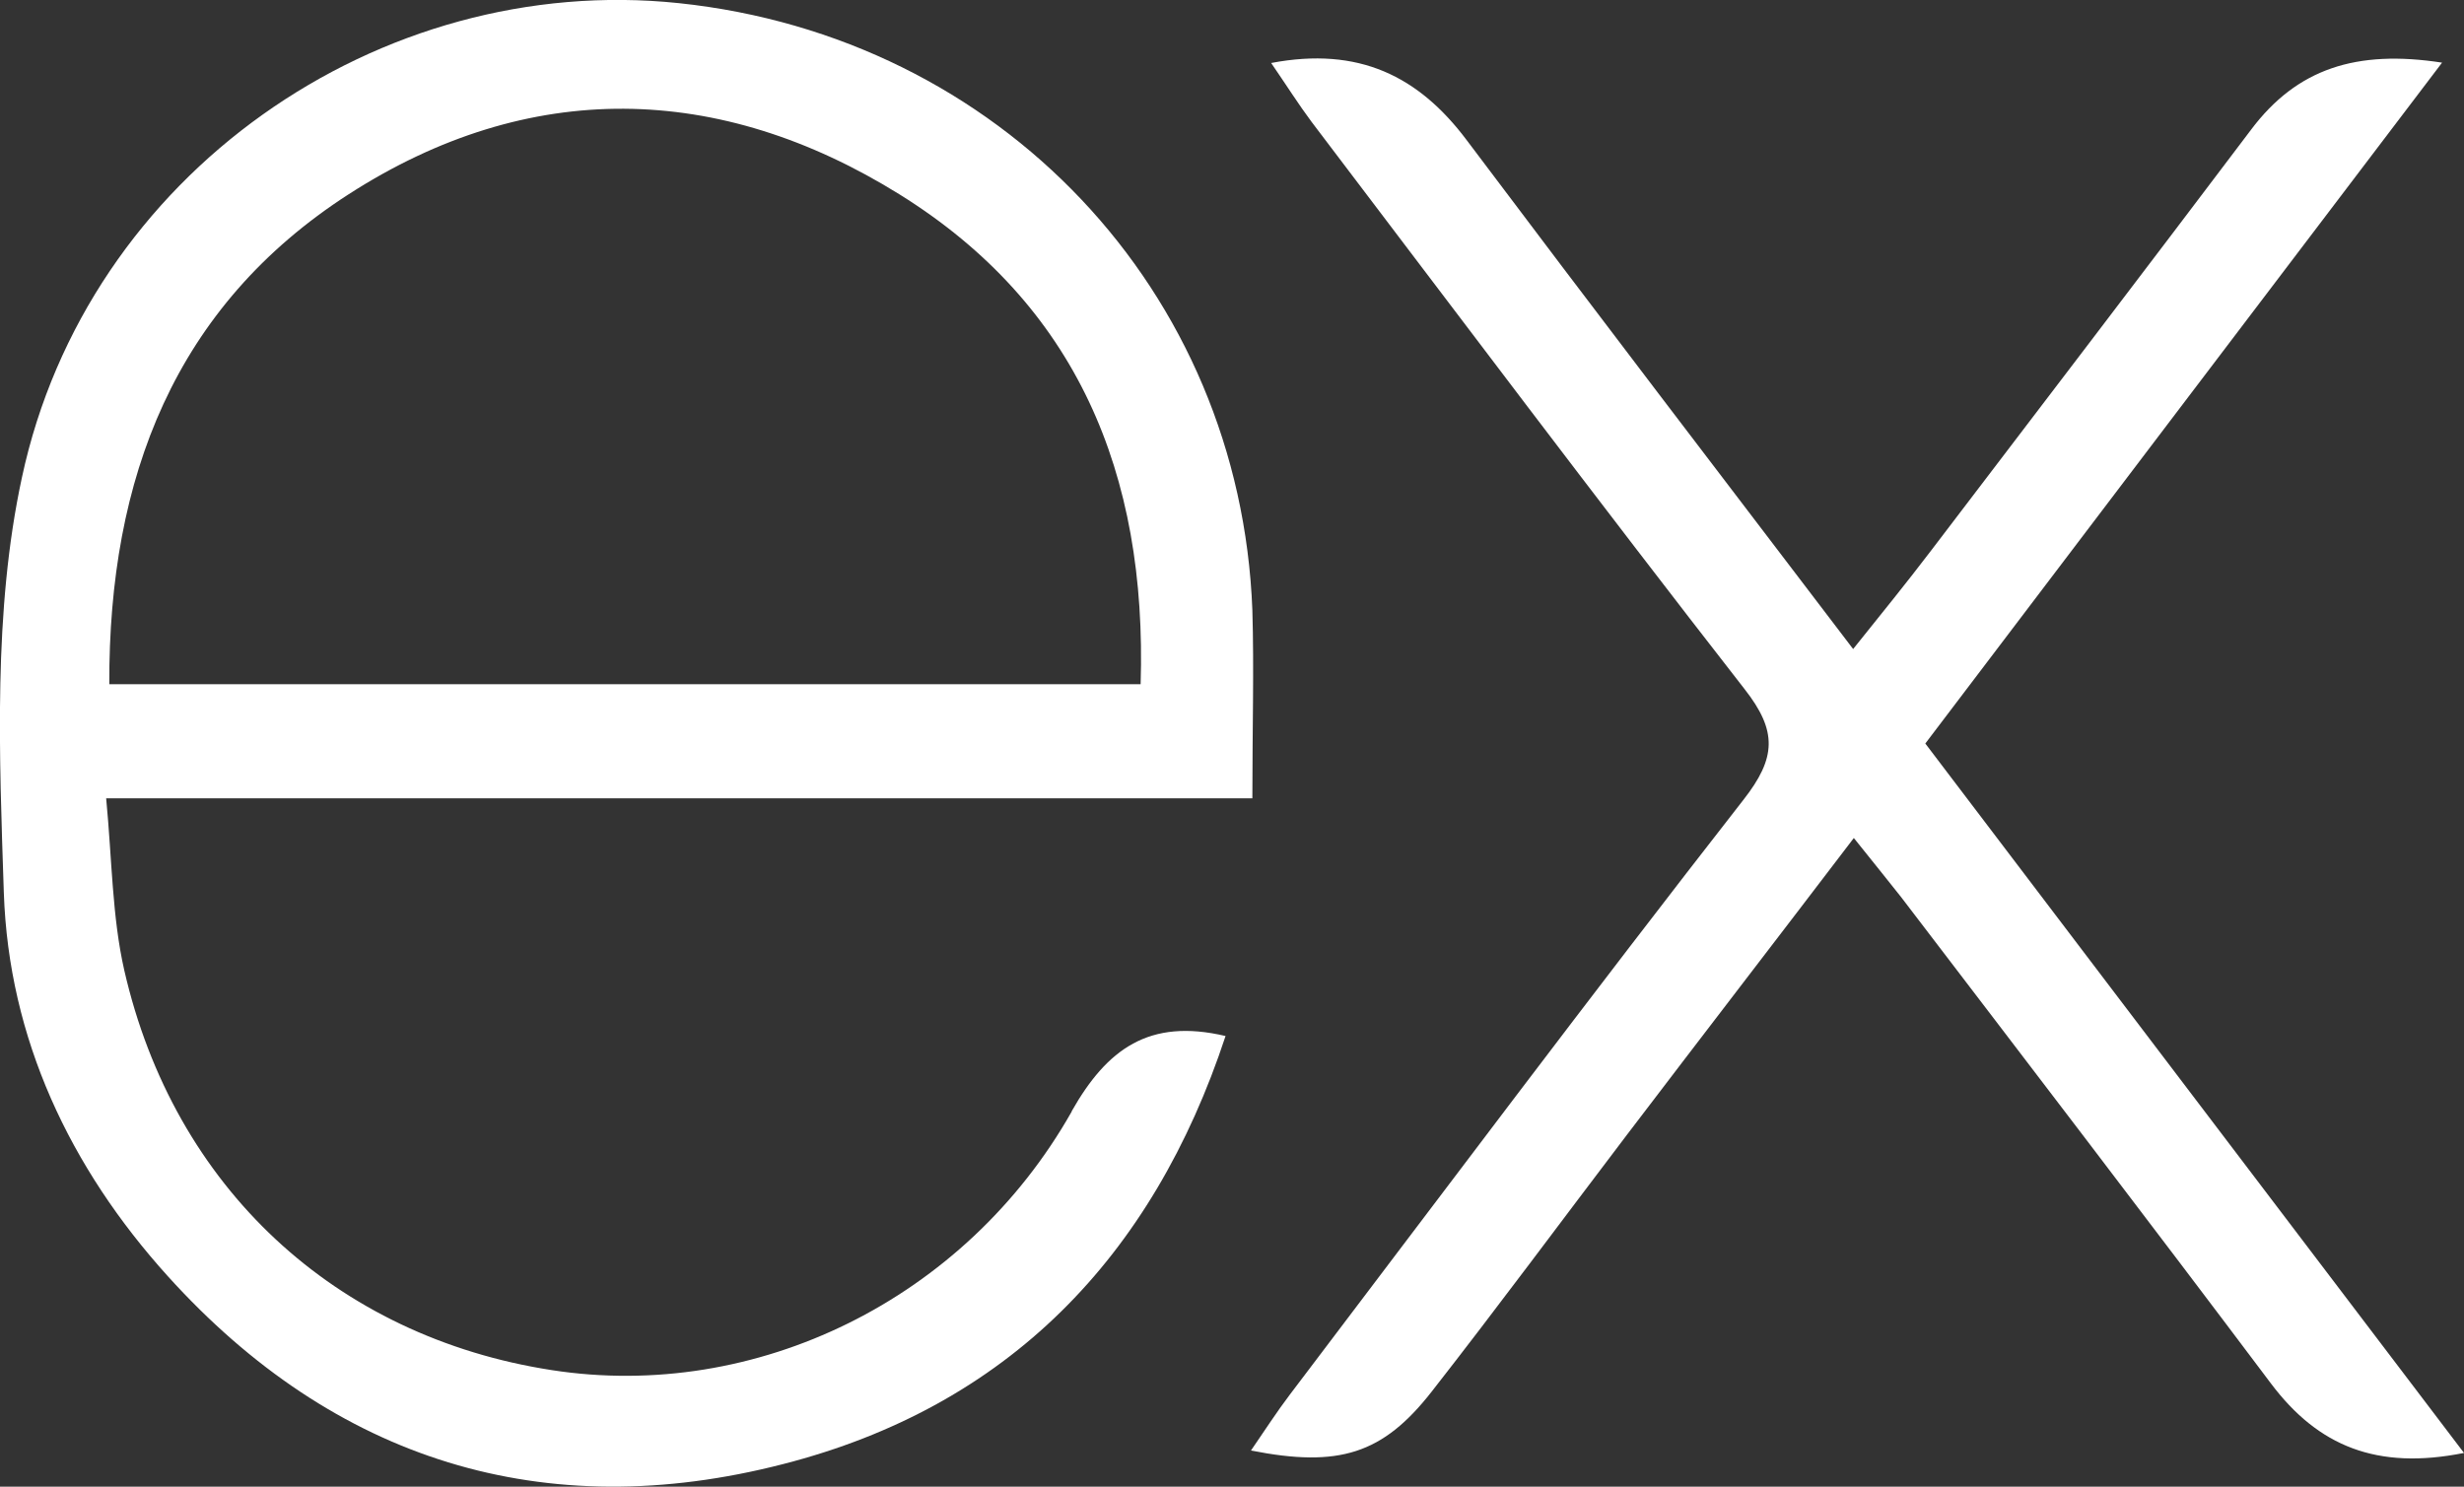
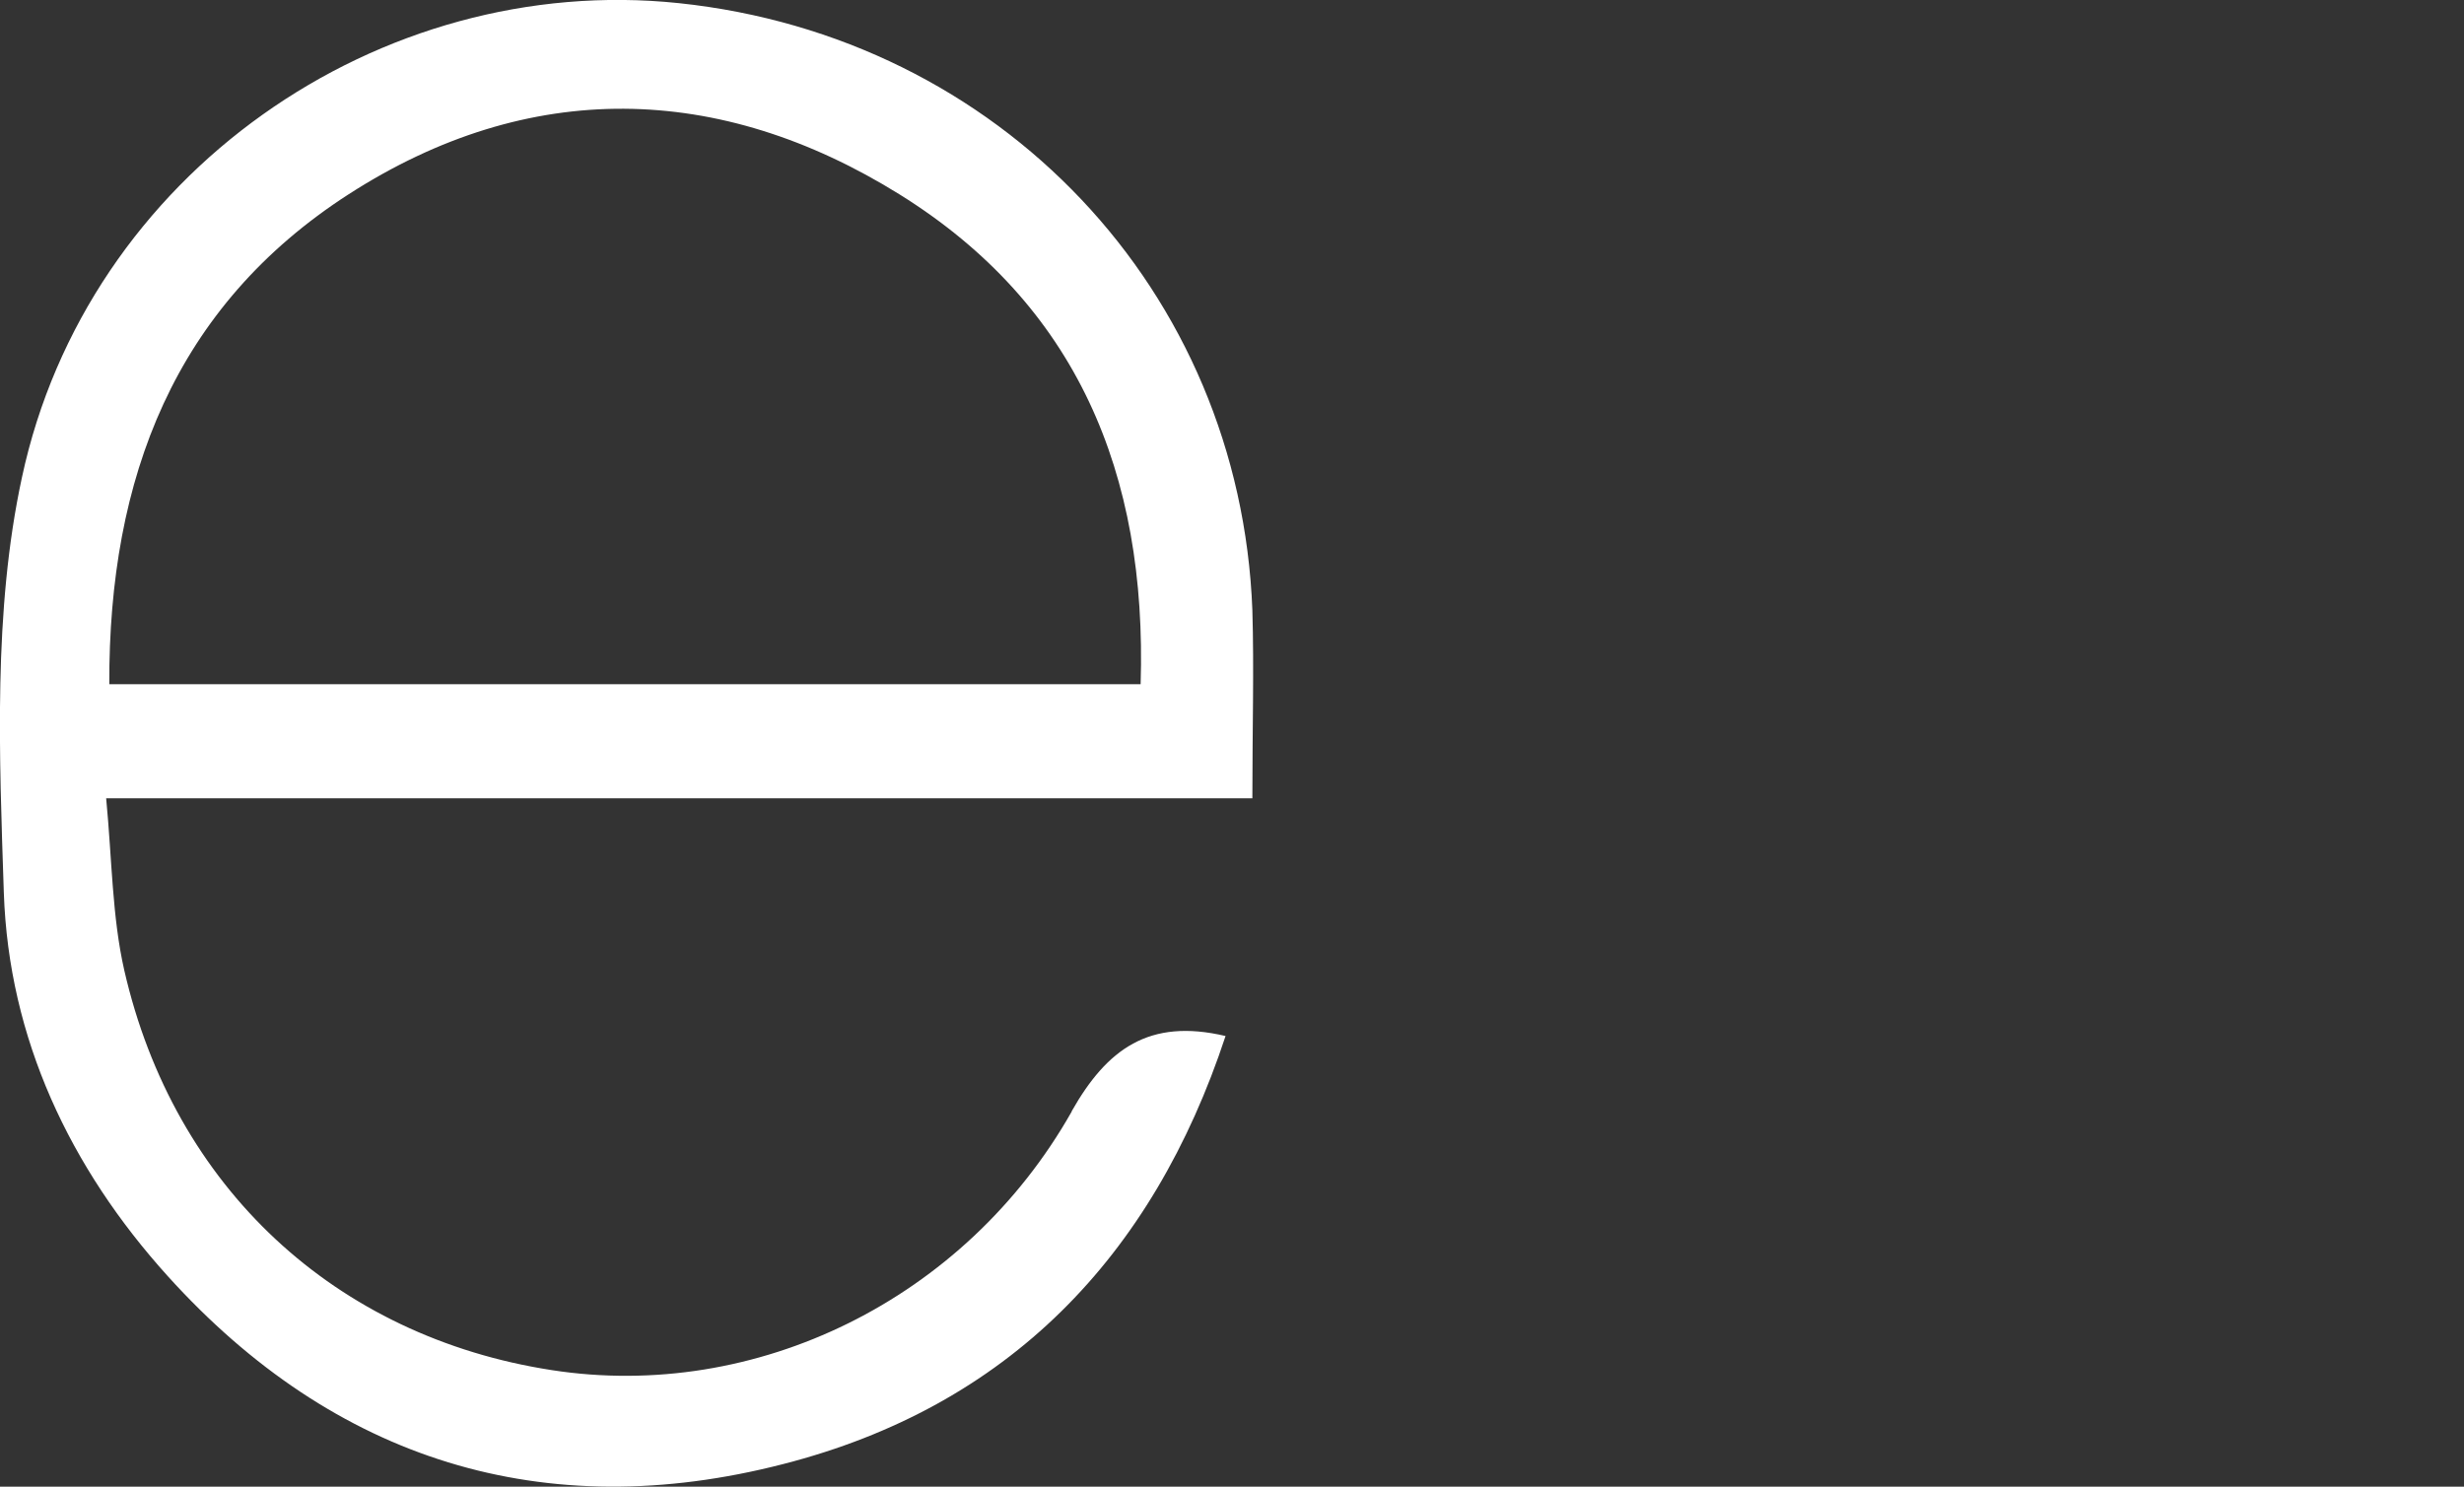
<svg xmlns="http://www.w3.org/2000/svg" id="a" viewBox="0 0 70.79 42.72">
  <rect x="0" y="0" width="70.79" height="42.72" fill="#333333" stroke="none" />
  <path d="M30.79,31.94c-3.06,5.41-9.08,8.34-14.94,7.43-6.21-.96-10.85-5.24-12.28-11.49-.35-1.54-.35-3.16-.52-4.94h32.93c0-2.01.05-3.71,0-5.41C35.63,8.36,28.73,1.06,19.5.09,10.91-.81,2.5,4.99.63,13.72-.2,17.56-.02,21.68.11,25.65c.14,4.19,1.9,7.91,4.71,11.02,4.79,5.3,10.81,7.17,17.68,5.4,6.44-1.65,10.61-5.93,12.71-12.3-2.2-.52-3.41.38-4.42,2.16ZM10.02,5.58c5.17-3.33,10.64-3.22,15.83.01,5.07,3.16,7.11,8,6.92,14.07H3.14c-.02-5.93,1.88-10.86,6.88-14.08Z" fill="#fff" stroke-width="0" />
-   <path d="M55.31,21.37c4.95-6.53,9.82-12.94,14.85-19.57-2.46-.38-4.17.17-5.49,1.93-3.05,4.04-6.12,8.06-9.19,12.09-.7.92-1.43,1.82-2.24,2.83-3.8-4.99-7.47-9.79-11.1-14.62-1.38-1.84-3.1-2.7-5.62-2.22.44.64.78,1.18,1.16,1.69,4.13,5.44,8.24,10.91,12.44,16.3.95,1.21.91,1.98-.03,3.18-4.41,5.65-8.7,11.38-13.03,17.09-.38.5-.72,1.03-1.12,1.61,2.53.5,3.79.1,5.19-1.69,1.9-2.43,3.74-4.92,5.61-7.38,2.13-2.8,4.28-5.59,6.52-8.53.55.69.96,1.19,1.36,1.7,3.55,4.65,7.11,9.3,10.62,13.97,1.36,1.81,3.05,2.5,5.55,2-5.21-6.86-10.28-13.54-15.48-20.39Z" fill="#fff" stroke-width="0" />
</svg>